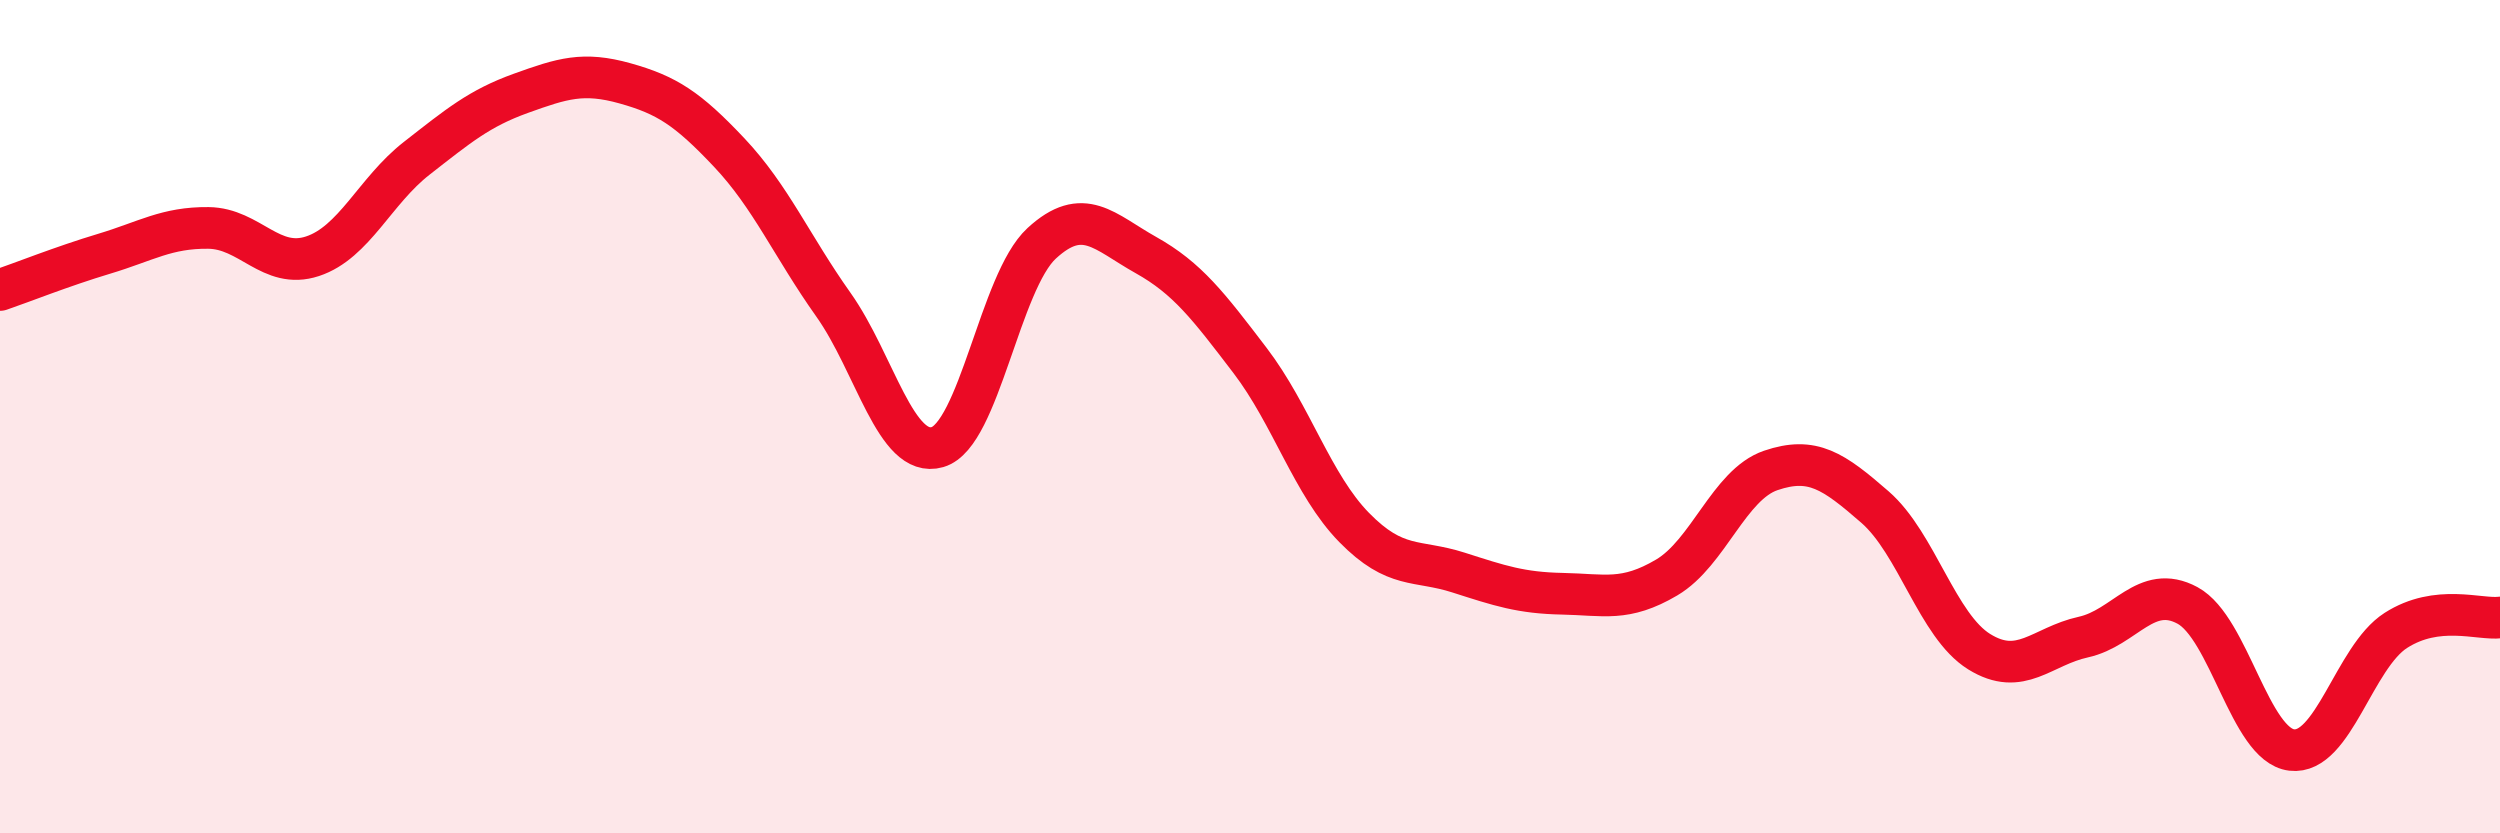
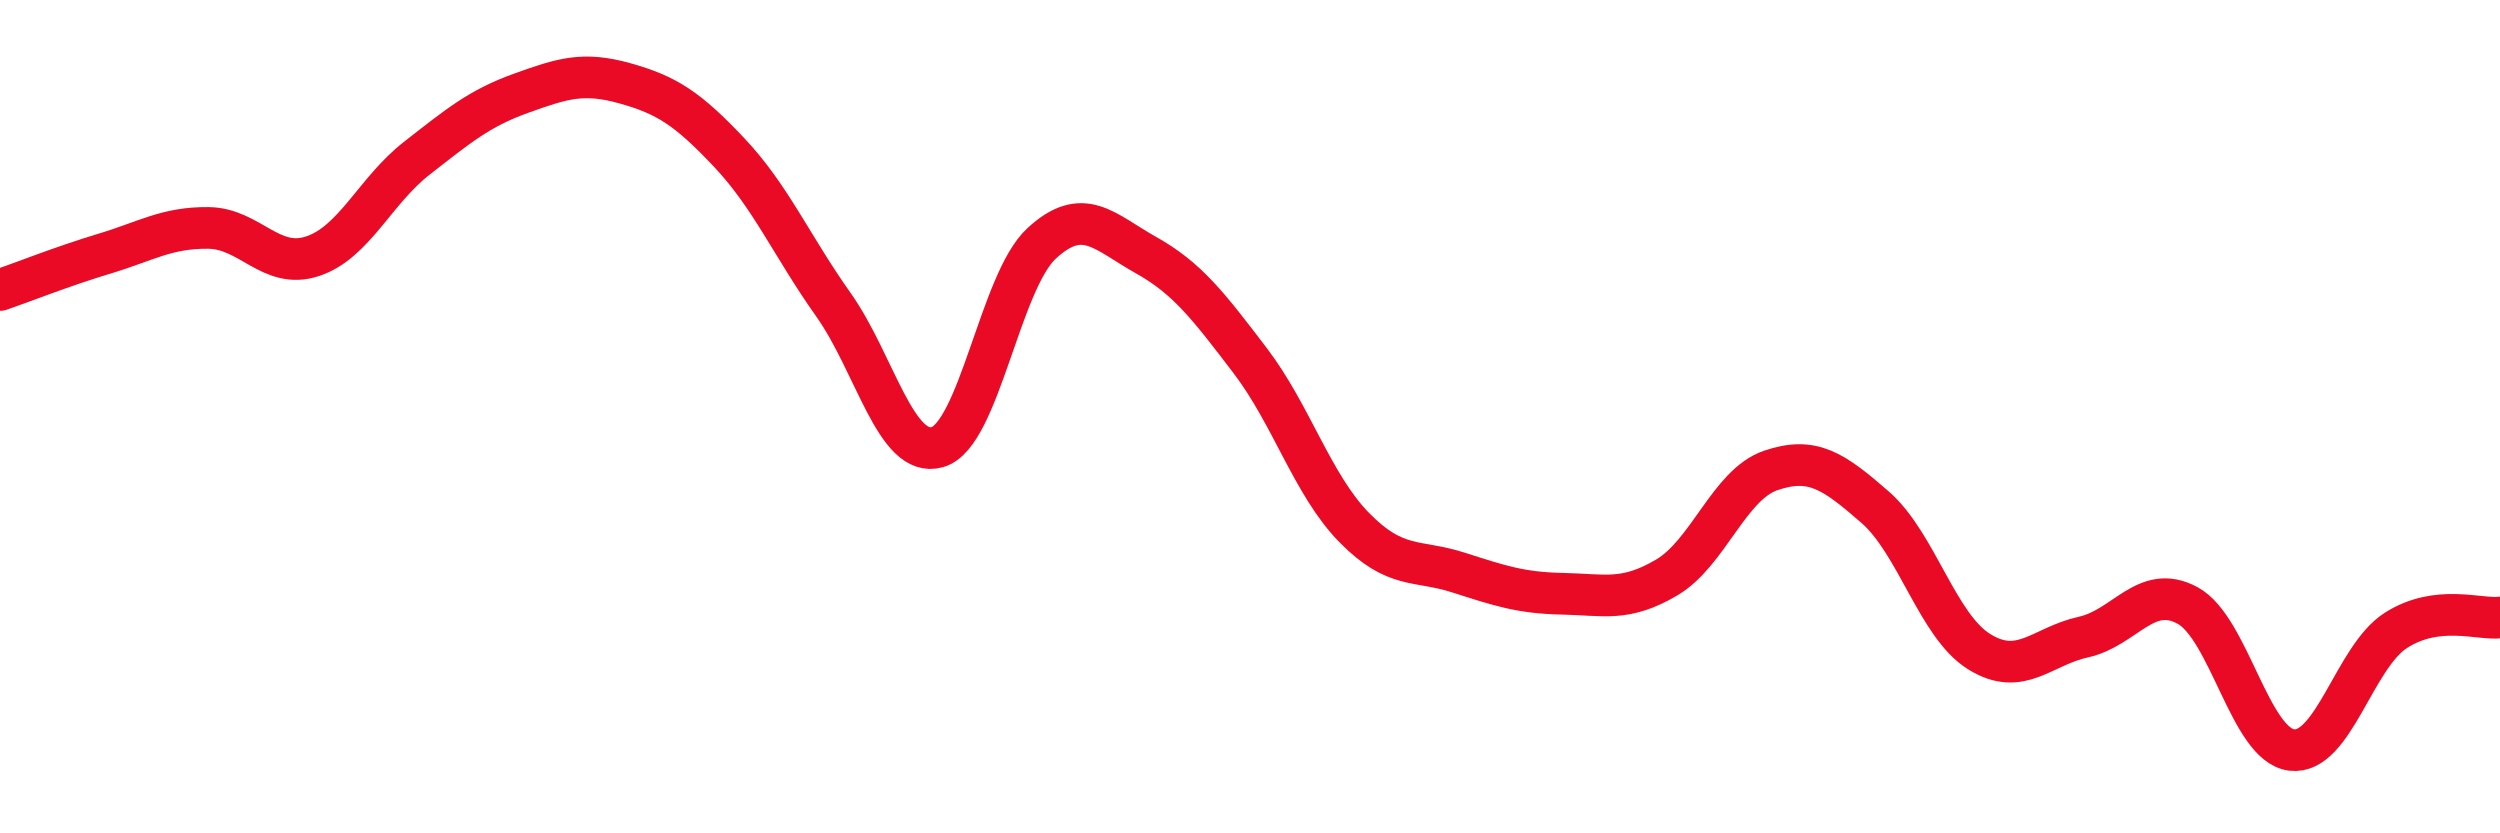
<svg xmlns="http://www.w3.org/2000/svg" width="60" height="20" viewBox="0 0 60 20">
-   <path d="M 0,6.96 C 0.5,6.79 1.5,6.39 2.5,6.09 C 3.5,5.79 4,5.46 5,5.47 C 6,5.48 6.5,6.48 7.5,6.15 C 8.5,5.82 9,4.58 10,3.8 C 11,3.02 11.5,2.6 12.5,2.24 C 13.5,1.88 14,1.72 15,2 C 16,2.28 16.5,2.6 17.5,3.66 C 18.5,4.72 19,5.9 20,7.31 C 21,8.72 21.5,11.02 22.5,10.73 C 23.5,10.44 24,6.76 25,5.84 C 26,4.92 26.5,5.56 27.5,6.12 C 28.5,6.68 29,7.34 30,8.65 C 31,9.96 31.5,11.64 32.5,12.66 C 33.5,13.68 34,13.42 35,13.74 C 36,14.06 36.5,14.23 37.5,14.25 C 38.5,14.27 39,14.45 40,13.86 C 41,13.27 41.5,11.63 42.5,11.29 C 43.5,10.95 44,11.3 45,12.17 C 46,13.04 46.5,15.02 47.5,15.64 C 48.5,16.26 49,15.51 50,15.29 C 51,15.07 51.5,13.99 52.5,14.53 C 53.5,15.07 54,17.88 55,18 C 56,18.12 56.5,15.77 57.5,15.13 C 58.5,14.49 59.5,14.88 60,14.82L60 20L0 20Z" fill="#EB0A25" opacity="0.1" stroke-linecap="round" stroke-linejoin="round" />
  <path d="M 0,6.96 C 0.5,6.79 1.5,6.39 2.5,6.09 C 3.5,5.79 4,5.46 5,5.47 C 6,5.48 6.5,6.48 7.5,6.15 C 8.5,5.82 9,4.58 10,3.8 C 11,3.02 11.5,2.6 12.5,2.24 C 13.5,1.88 14,1.72 15,2 C 16,2.28 16.5,2.6 17.5,3.66 C 18.5,4.72 19,5.9 20,7.31 C 21,8.72 21.5,11.02 22.5,10.73 C 23.5,10.44 24,6.76 25,5.84 C 26,4.92 26.5,5.56 27.5,6.12 C 28.5,6.68 29,7.34 30,8.65 C 31,9.96 31.5,11.64 32.5,12.66 C 33.5,13.68 34,13.42 35,13.74 C 36,14.06 36.5,14.23 37.5,14.25 C 38.5,14.27 39,14.45 40,13.86 C 41,13.27 41.5,11.63 42.5,11.29 C 43.5,10.95 44,11.3 45,12.17 C 46,13.04 46.5,15.02 47.5,15.64 C 48.5,16.26 49,15.51 50,15.29 C 51,15.07 51.5,13.99 52.5,14.53 C 53.5,15.07 54,17.88 55,18 C 56,18.12 56.5,15.77 57.5,15.13 C 58.5,14.49 59.5,14.88 60,14.82" stroke="#EB0A25" stroke-width="1" fill="none" stroke-linecap="round" stroke-linejoin="round" />
</svg>